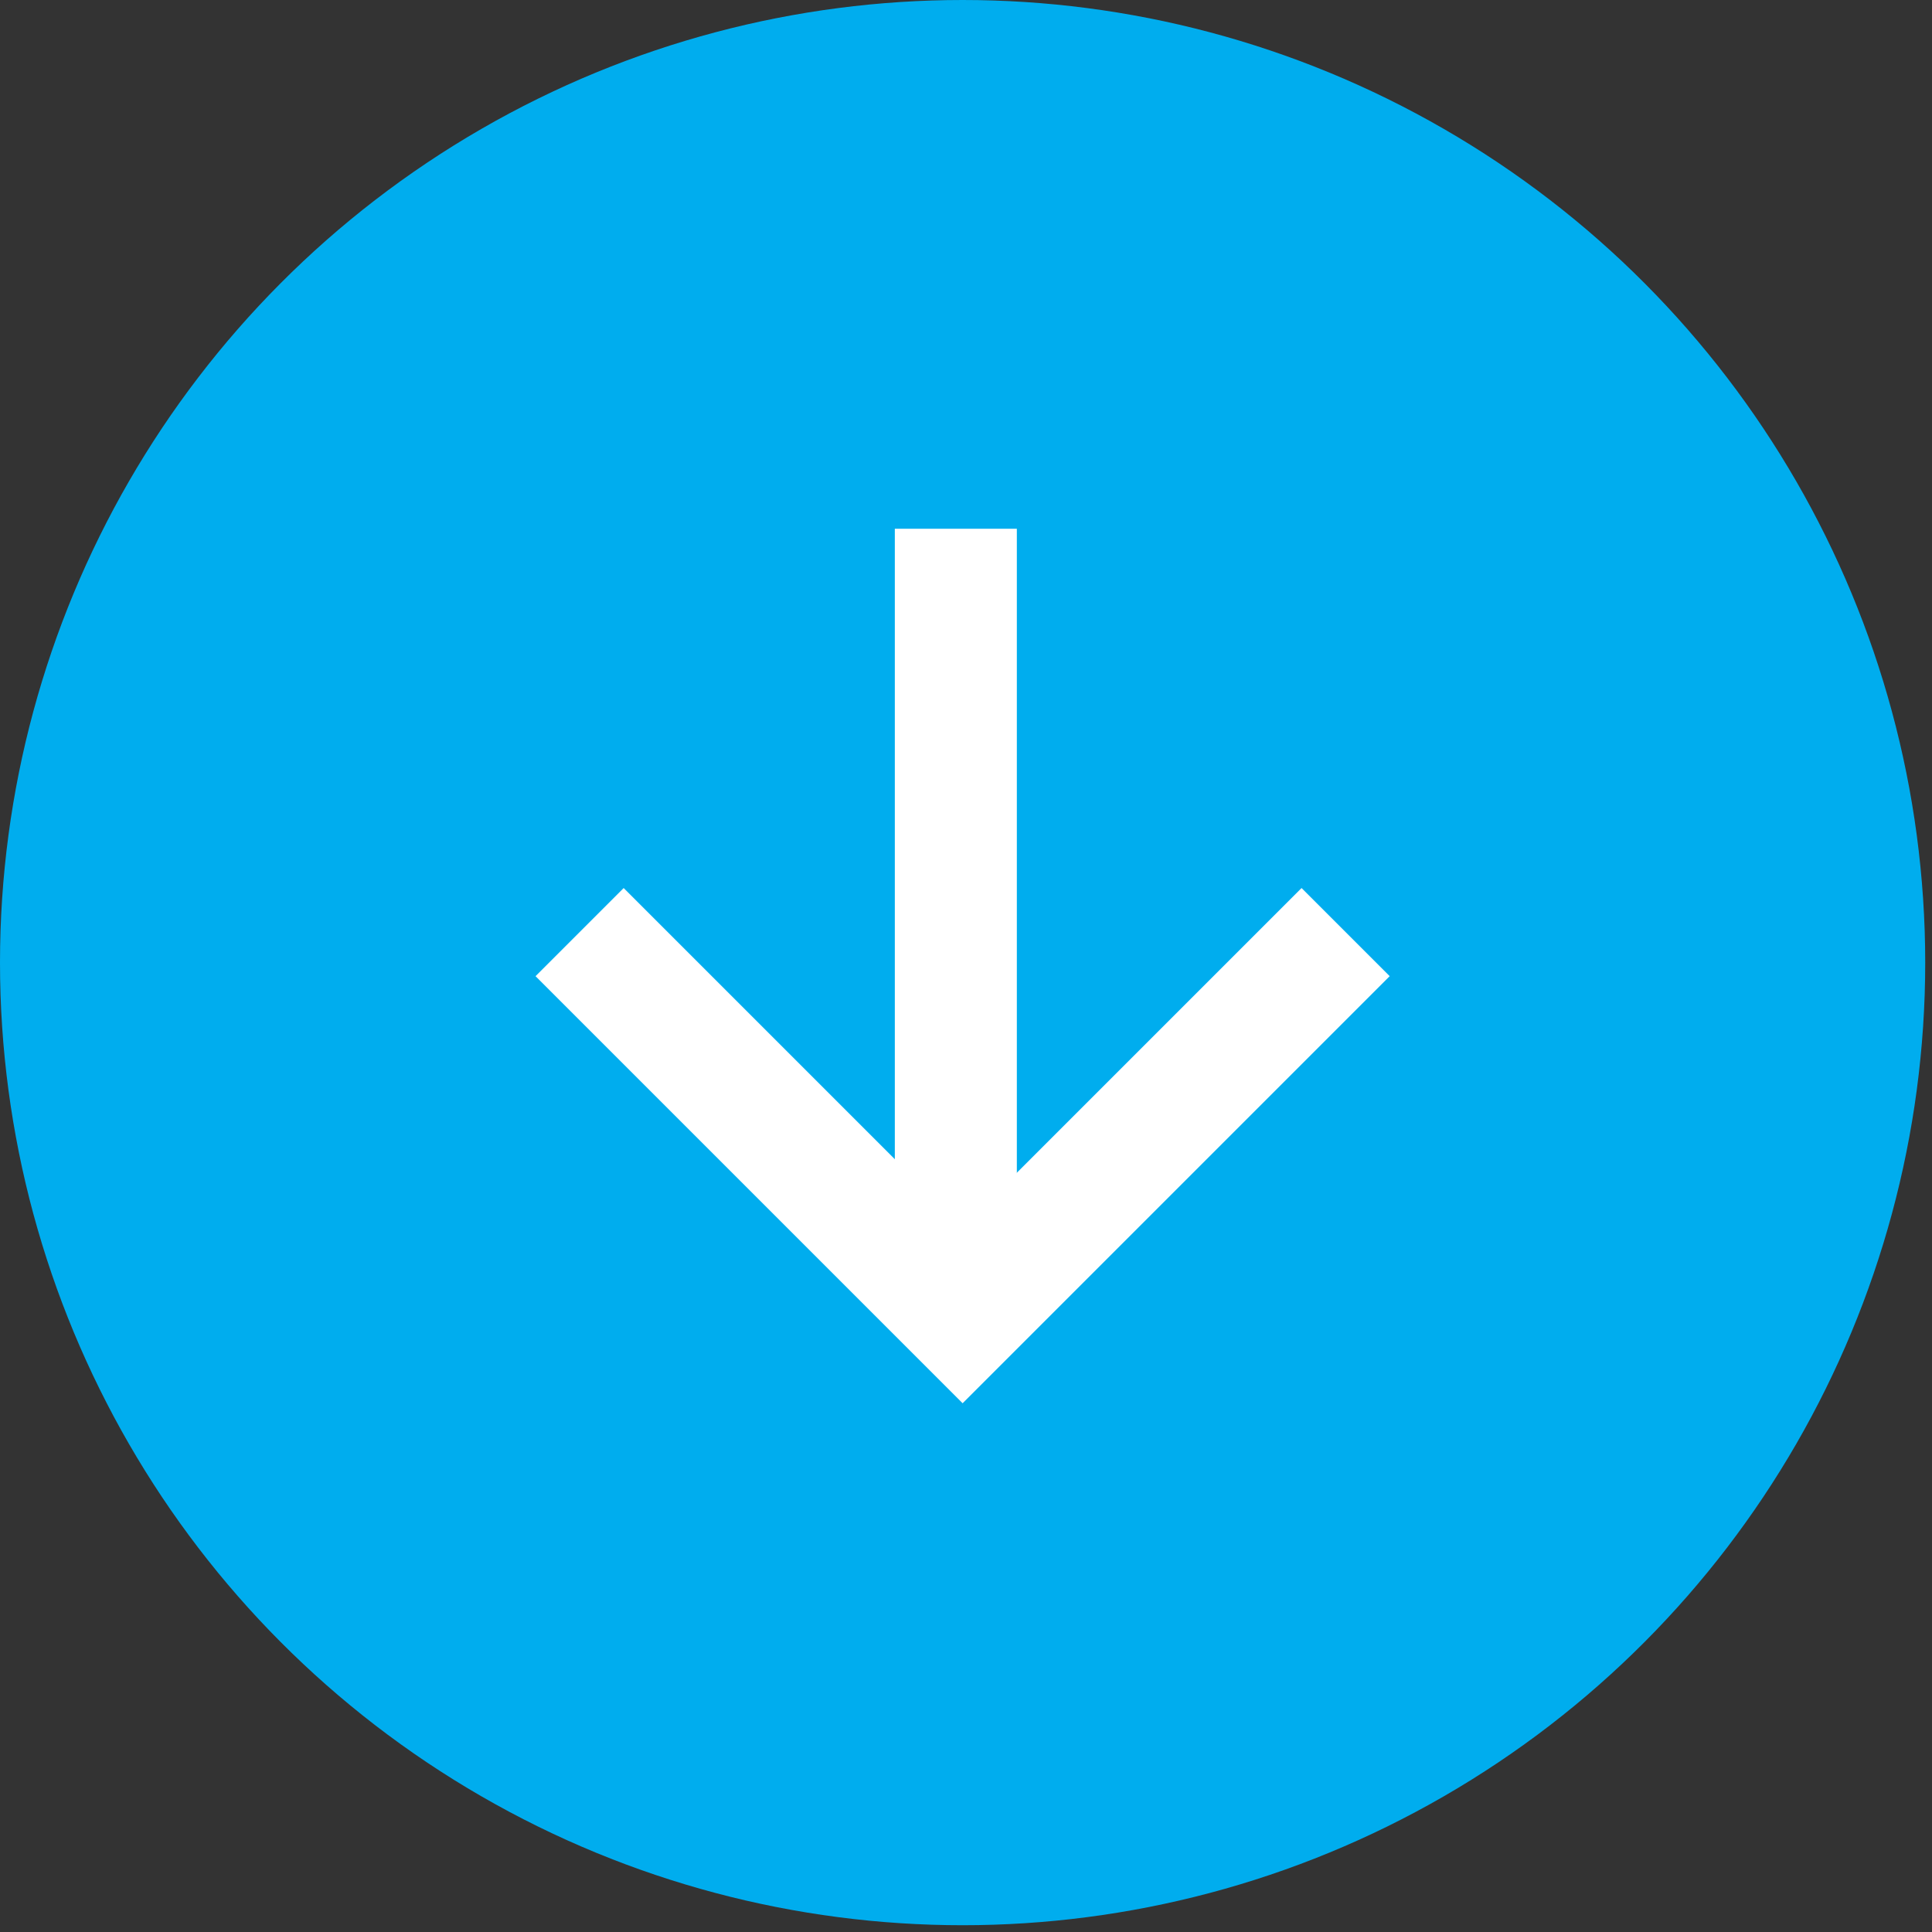
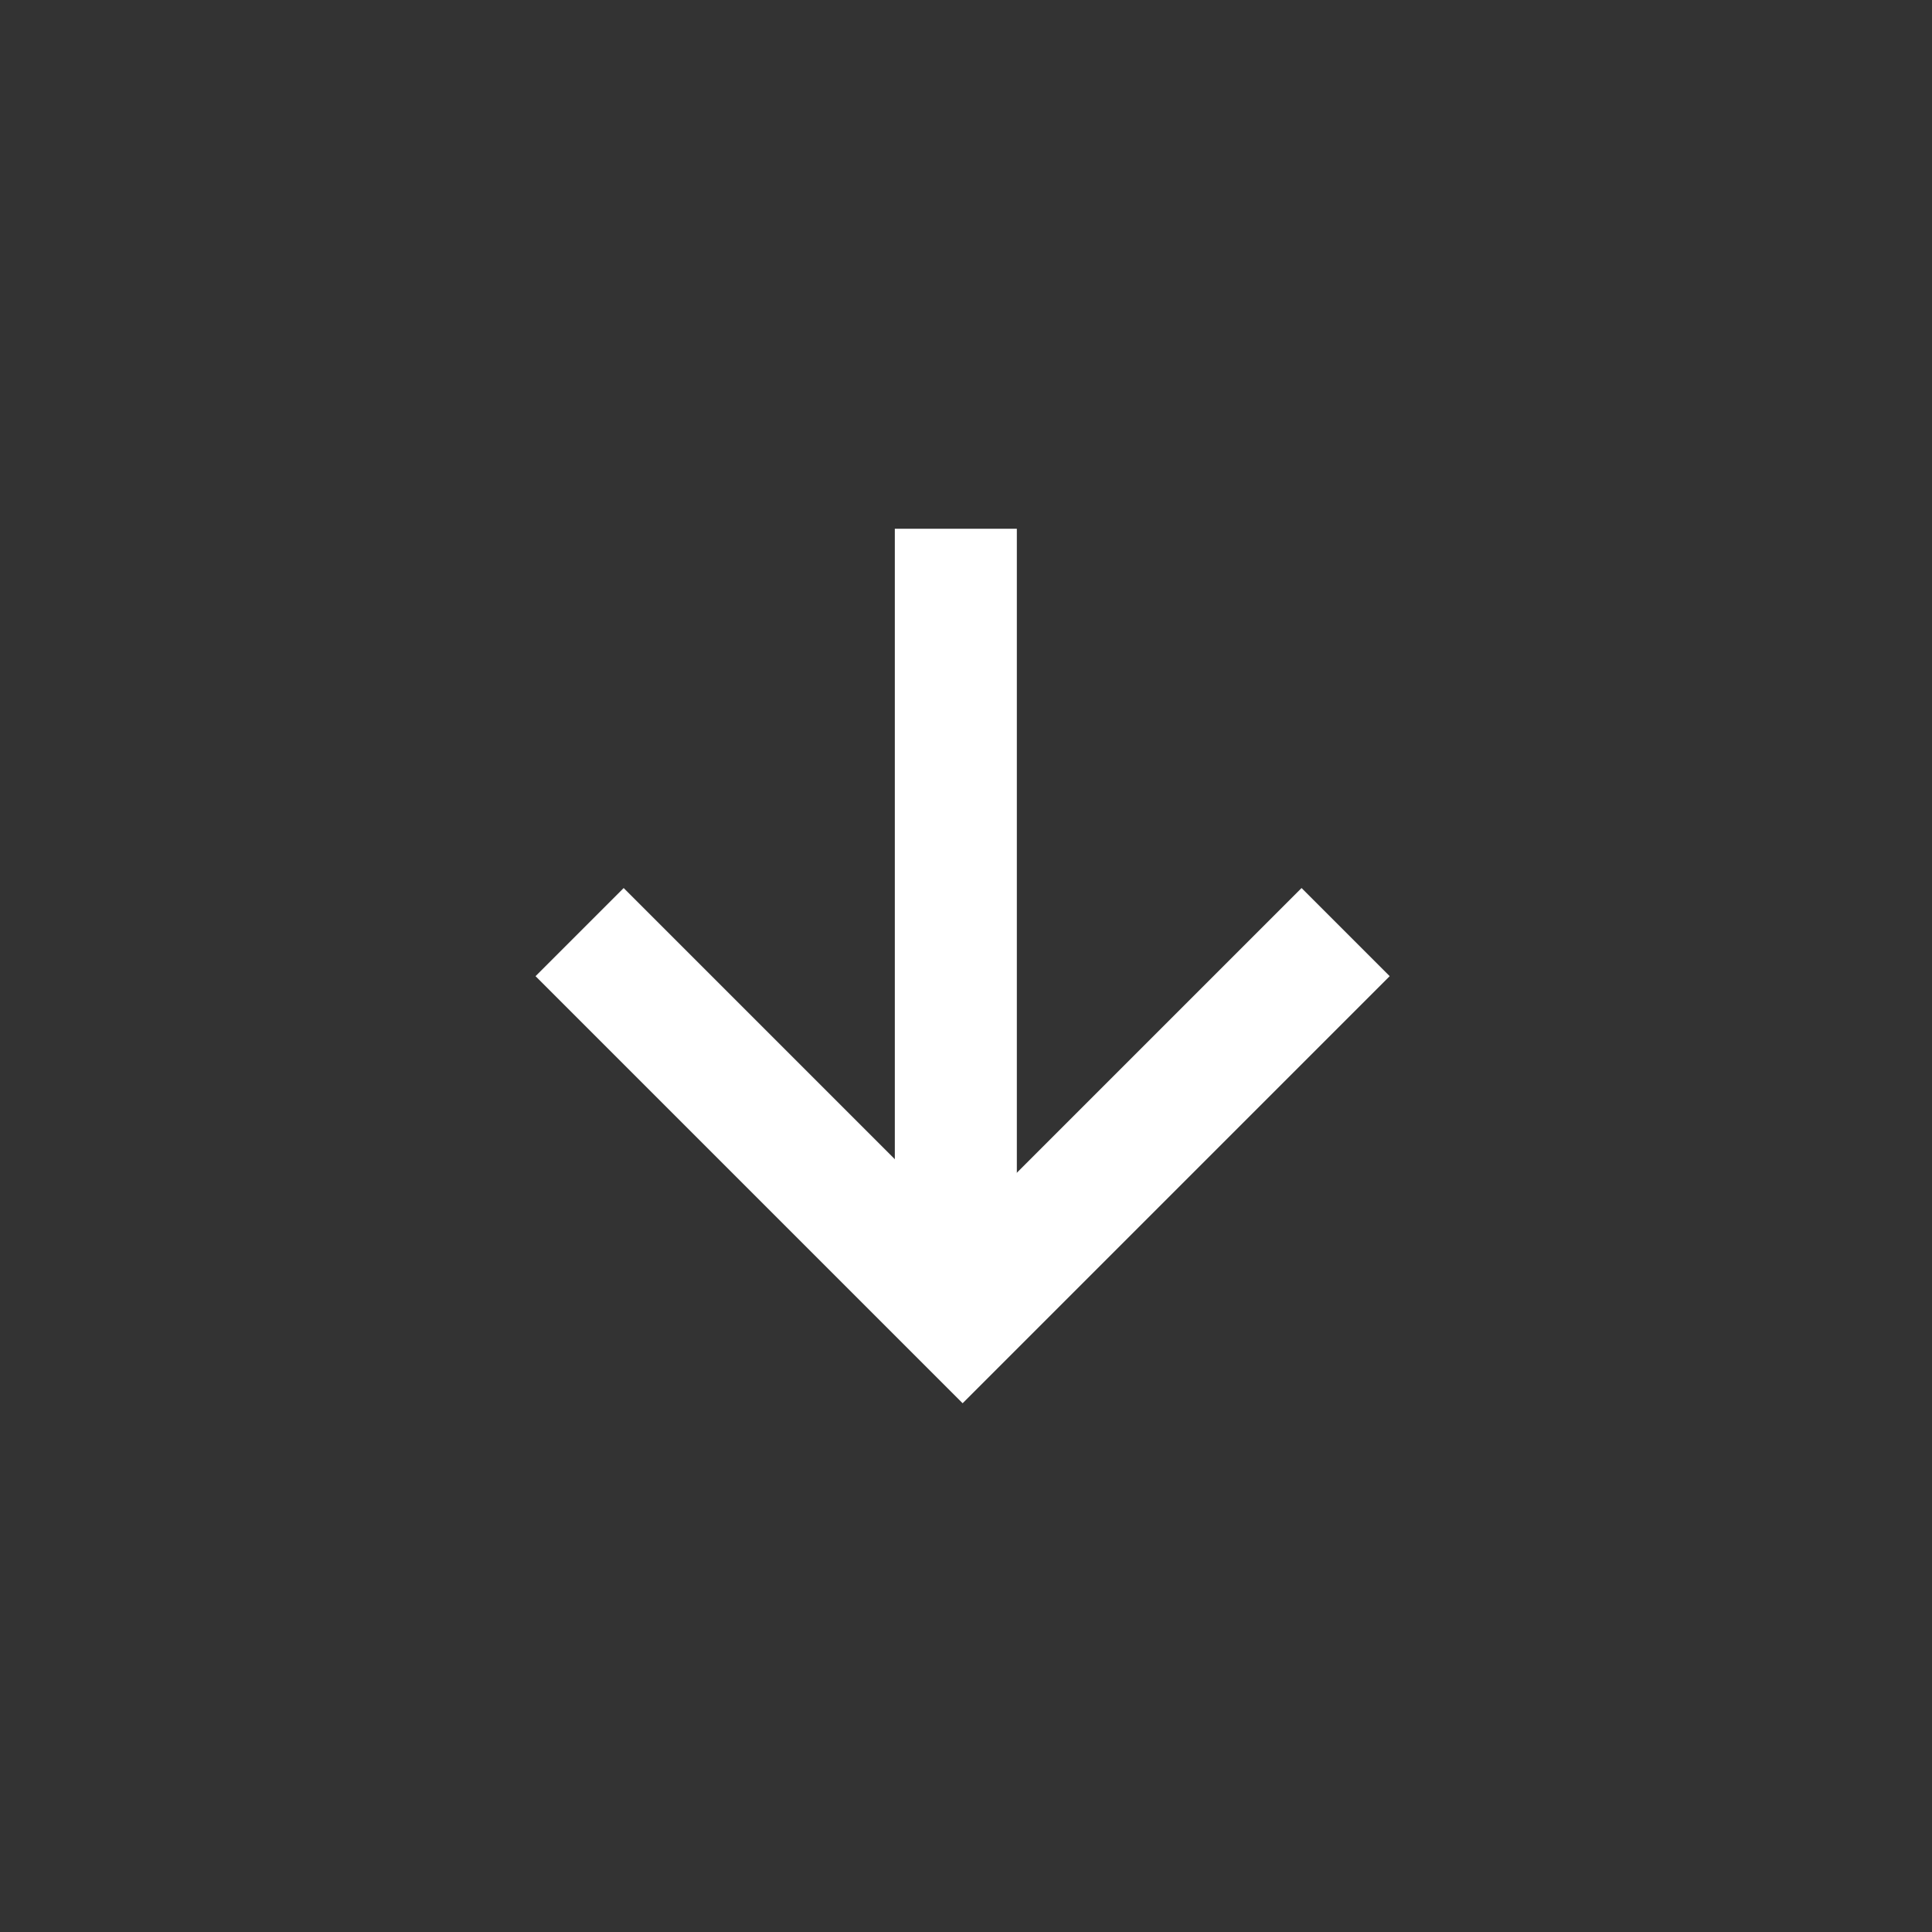
<svg xmlns="http://www.w3.org/2000/svg" id="Layer_1" x="0" y="0" version="1.1" viewBox="0 0 28.5 28.5" xml:space="preserve">
  <rect x="0" y="0" width="28.5" height="28.5" fill="#333333" stroke="none" />
  <style>.st0{fill:#00adee}.st1{fill:#fff}</style>
-   <circle cx="14.2" cy="14.2" r="14.2" class="st0" />
-   <path d="M14.2 20.7l-1.3-1.3-5-5 1.3-1.3 5 5 5-5 1.3 1.3-5 5-1.3 1.3z" class="st1" />
+   <path d="M14.2 20.7l-1.3-1.3-5-5 1.3-1.3 5 5 5-5 1.3 1.3-5 5-1.3 1.3" class="st1" />
  <path d="M15 18.8h-1.8v-11H15v11z" class="st1" />
</svg>